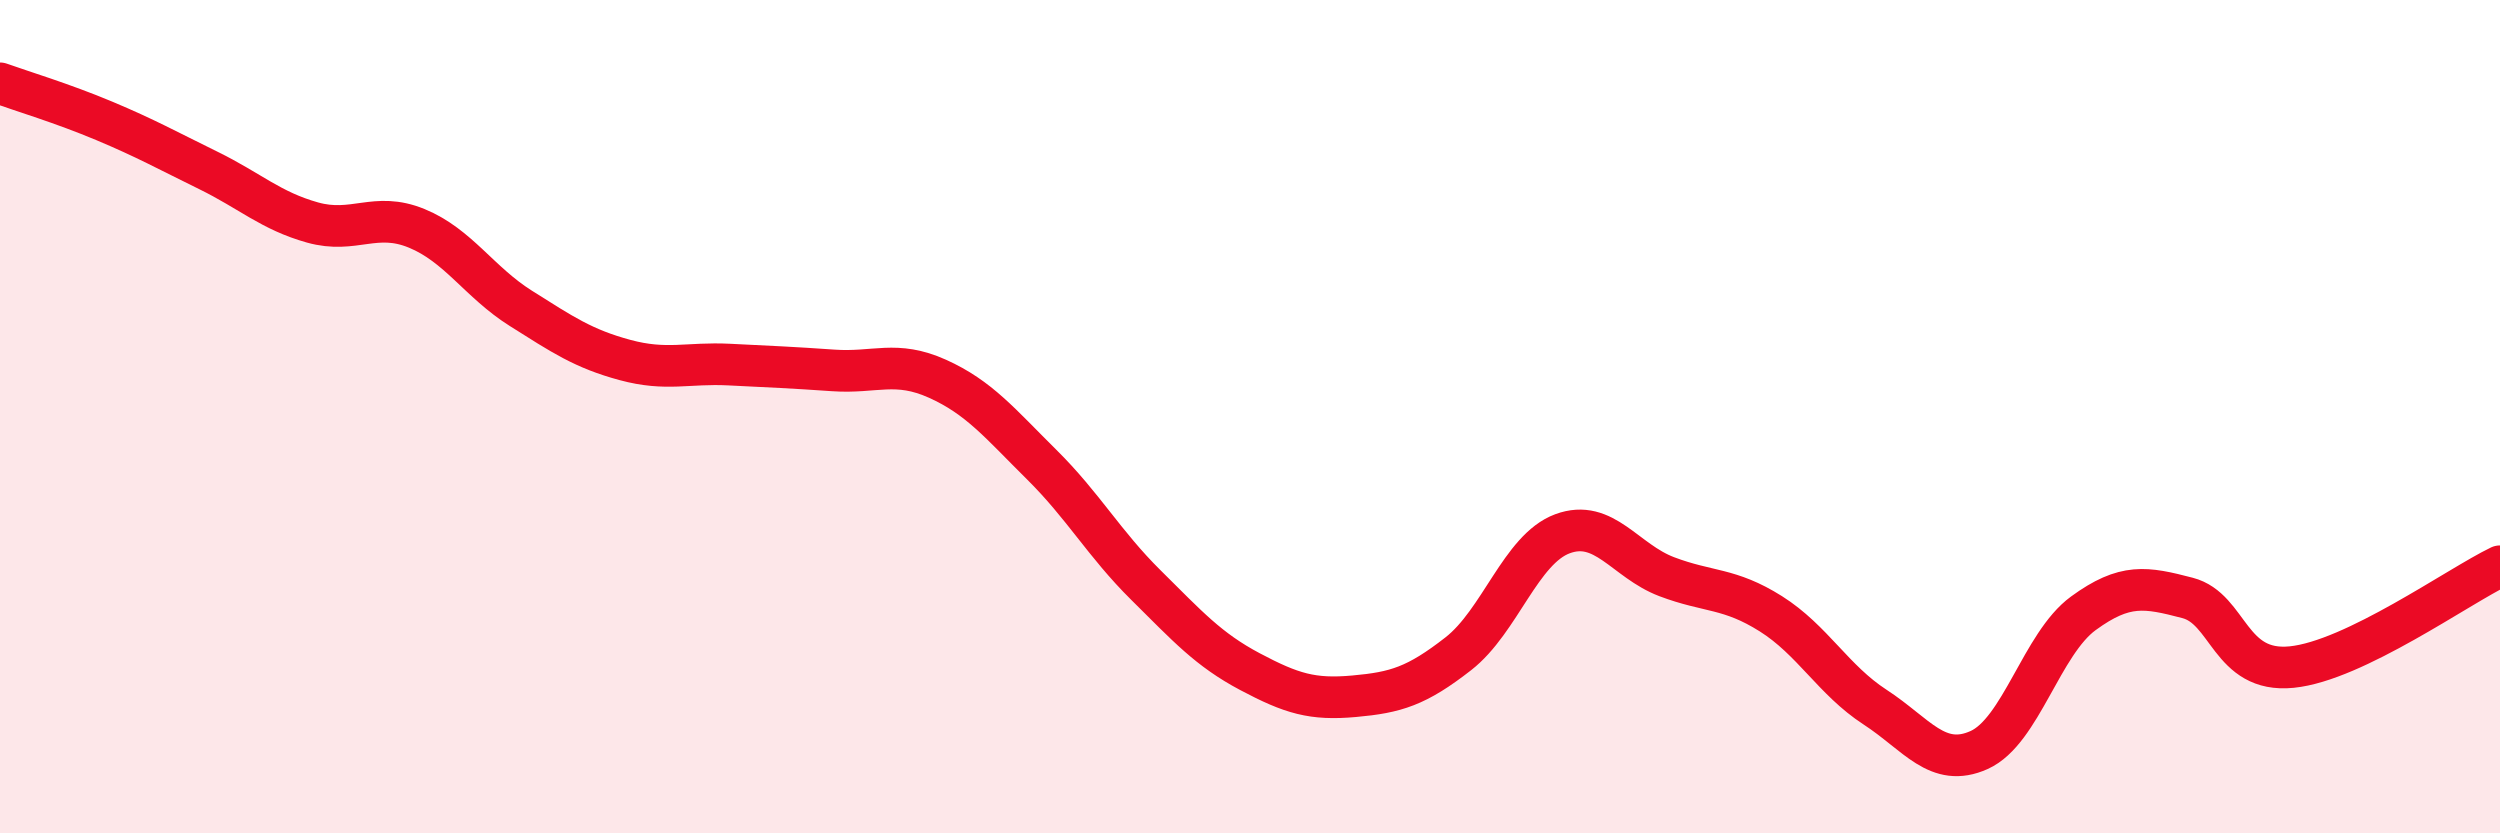
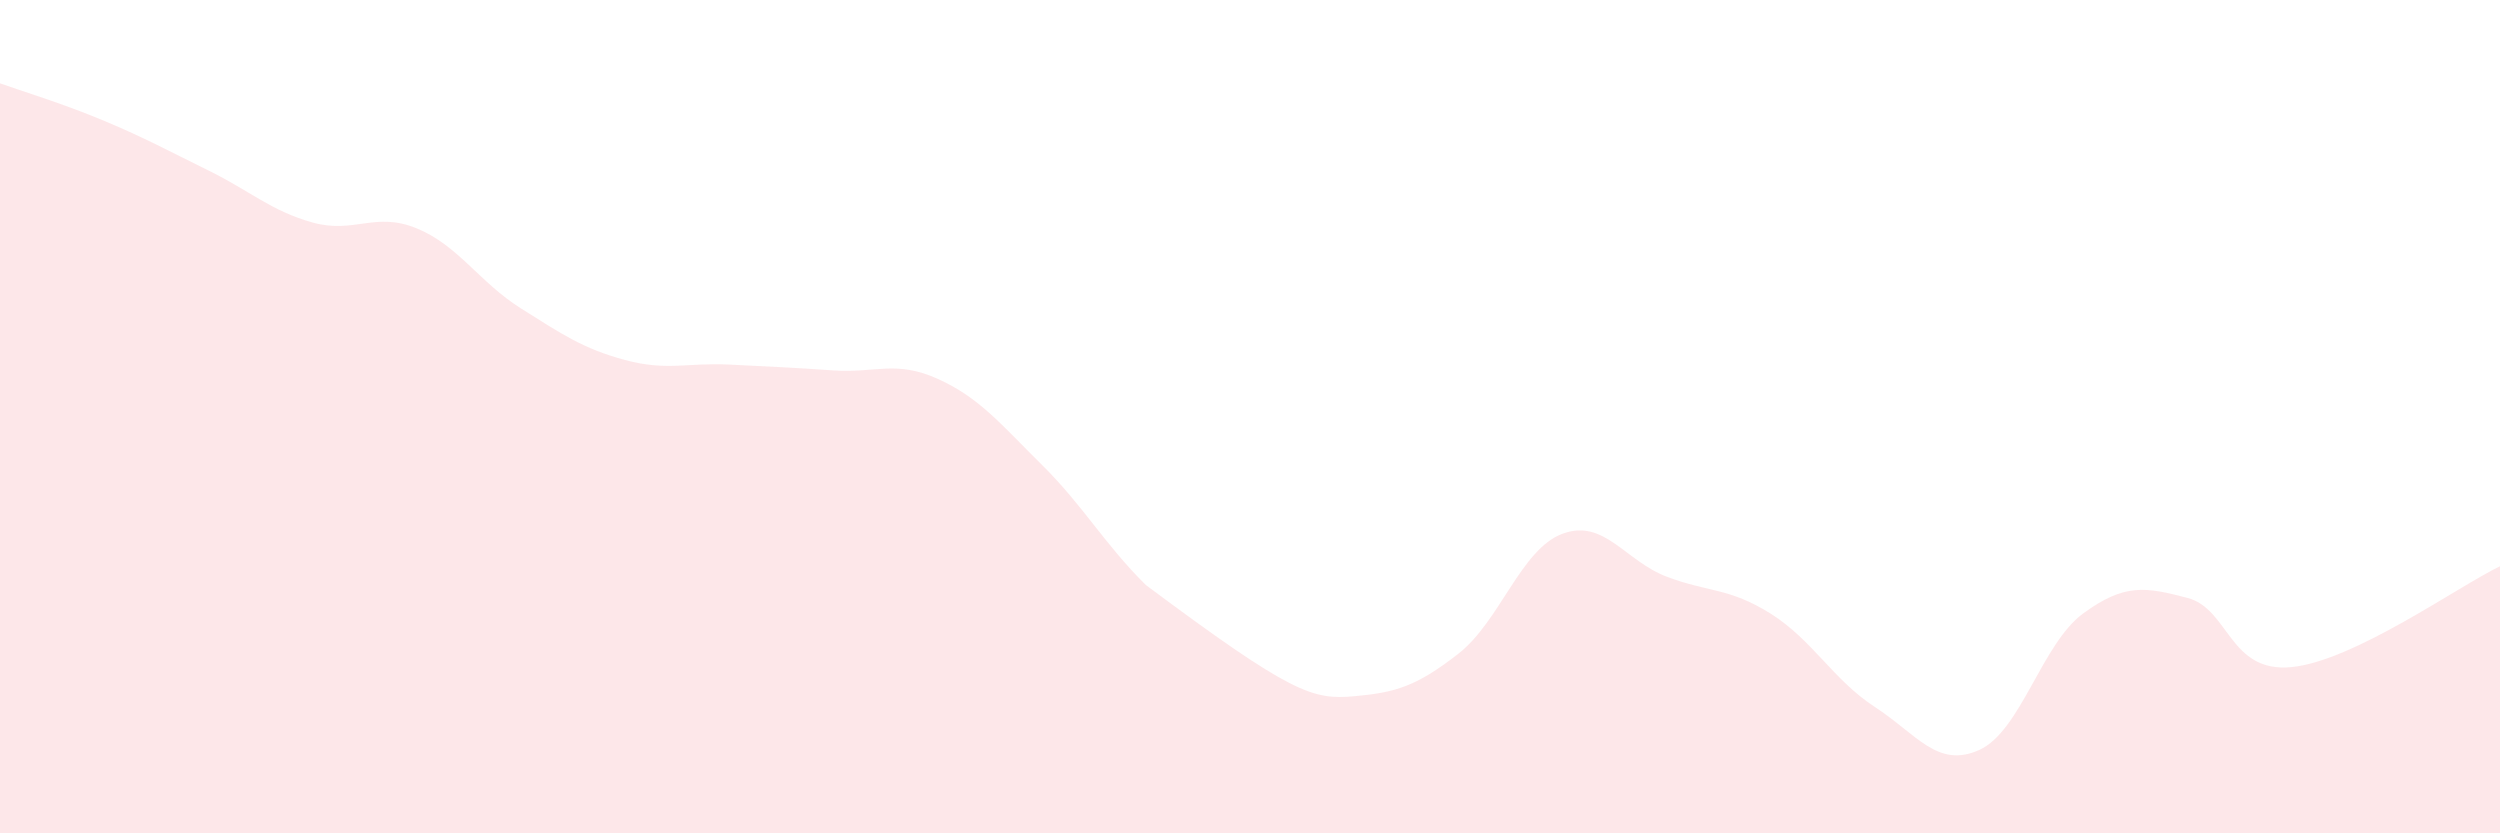
<svg xmlns="http://www.w3.org/2000/svg" width="60" height="20" viewBox="0 0 60 20">
-   <path d="M 0,2 C 0.5,2.18 1.5,2.48 2.5,2.9 C 3.5,3.32 4,3.6 5,4.09 C 6,4.58 6.5,5.06 7.5,5.34 C 8.5,5.62 9,5.07 10,5.48 C 11,5.89 11.5,6.77 12.5,7.4 C 13.5,8.03 14,8.37 15,8.64 C 16,8.91 16.5,8.7 17.5,8.75 C 18.5,8.8 19,8.82 20,8.89 C 21,8.96 21.5,8.64 22.5,9.09 C 23.5,9.54 24,10.16 25,11.15 C 26,12.14 26.5,13.05 27.5,14.04 C 28.5,15.03 29,15.59 30,16.12 C 31,16.65 31.5,16.8 32.5,16.71 C 33.5,16.62 34,16.47 35,15.69 C 36,14.91 36.5,13.18 37.5,12.81 C 38.5,12.44 39,13.46 40,13.84 C 41,14.22 41.5,14.1 42.5,14.73 C 43.5,15.36 44,16.32 45,16.97 C 46,17.62 46.5,18.45 47.5,18 C 48.5,17.55 49,15.45 50,14.72 C 51,13.99 51.5,14.09 52.5,14.35 C 53.5,14.61 53.5,16.16 55,16.01 C 56.5,15.86 59,14.07 60,13.59L60 20L0 20Z" fill="#EB0A25" opacity="0.1" stroke-linecap="round" stroke-linejoin="round" />
-   <path d="M 0,2 C 0.5,2.18 1.5,2.48 2.5,2.9 C 3.5,3.32 4,3.6 5,4.09 C 6,4.58 6.5,5.06 7.5,5.34 C 8.5,5.62 9,5.07 10,5.48 C 11,5.89 11.5,6.77 12.5,7.4 C 13.5,8.03 14,8.37 15,8.64 C 16,8.91 16.5,8.7 17.5,8.75 C 18.5,8.8 19,8.82 20,8.89 C 21,8.96 21.5,8.64 22.5,9.09 C 23.5,9.54 24,10.16 25,11.15 C 26,12.14 26.5,13.05 27.5,14.04 C 28.5,15.03 29,15.59 30,16.12 C 31,16.65 31.5,16.8 32.5,16.71 C 33.5,16.62 34,16.47 35,15.69 C 36,14.91 36.5,13.18 37.5,12.81 C 38.5,12.44 39,13.46 40,13.84 C 41,14.22 41.5,14.1 42.5,14.73 C 43.5,15.36 44,16.32 45,16.97 C 46,17.62 46.5,18.45 47.5,18 C 48.5,17.55 49,15.45 50,14.72 C 51,13.99 51.5,14.09 52.5,14.35 C 53.5,14.61 53.5,16.16 55,16.01 C 56.5,15.86 59,14.07 60,13.59" stroke="#EB0A25" stroke-width="1" fill="none" stroke-linecap="round" stroke-linejoin="round" />
+   <path d="M 0,2 C 0.5,2.18 1.5,2.48 2.5,2.9 C 3.5,3.32 4,3.6 5,4.09 C 6,4.58 6.5,5.06 7.5,5.34 C 8.5,5.62 9,5.07 10,5.48 C 11,5.89 11.5,6.77 12.5,7.4 C 13.5,8.03 14,8.37 15,8.64 C 16,8.91 16.5,8.7 17.5,8.75 C 18.5,8.8 19,8.82 20,8.89 C 21,8.96 21.5,8.64 22.5,9.09 C 23.5,9.54 24,10.16 25,11.15 C 26,12.14 26.5,13.05 27.5,14.04 C 31,16.65 31.5,16.8 32.5,16.71 C 33.5,16.62 34,16.47 35,15.69 C 36,14.91 36.5,13.18 37.5,12.81 C 38.5,12.44 39,13.46 40,13.84 C 41,14.22 41.5,14.1 42.5,14.73 C 43.5,15.36 44,16.32 45,16.97 C 46,17.62 46.5,18.45 47.5,18 C 48.5,17.55 49,15.45 50,14.72 C 51,13.99 51.5,14.09 52.5,14.35 C 53.5,14.61 53.5,16.16 55,16.01 C 56.5,15.86 59,14.07 60,13.59L60 20L0 20Z" fill="#EB0A25" opacity="0.1" stroke-linecap="round" stroke-linejoin="round" />
</svg>